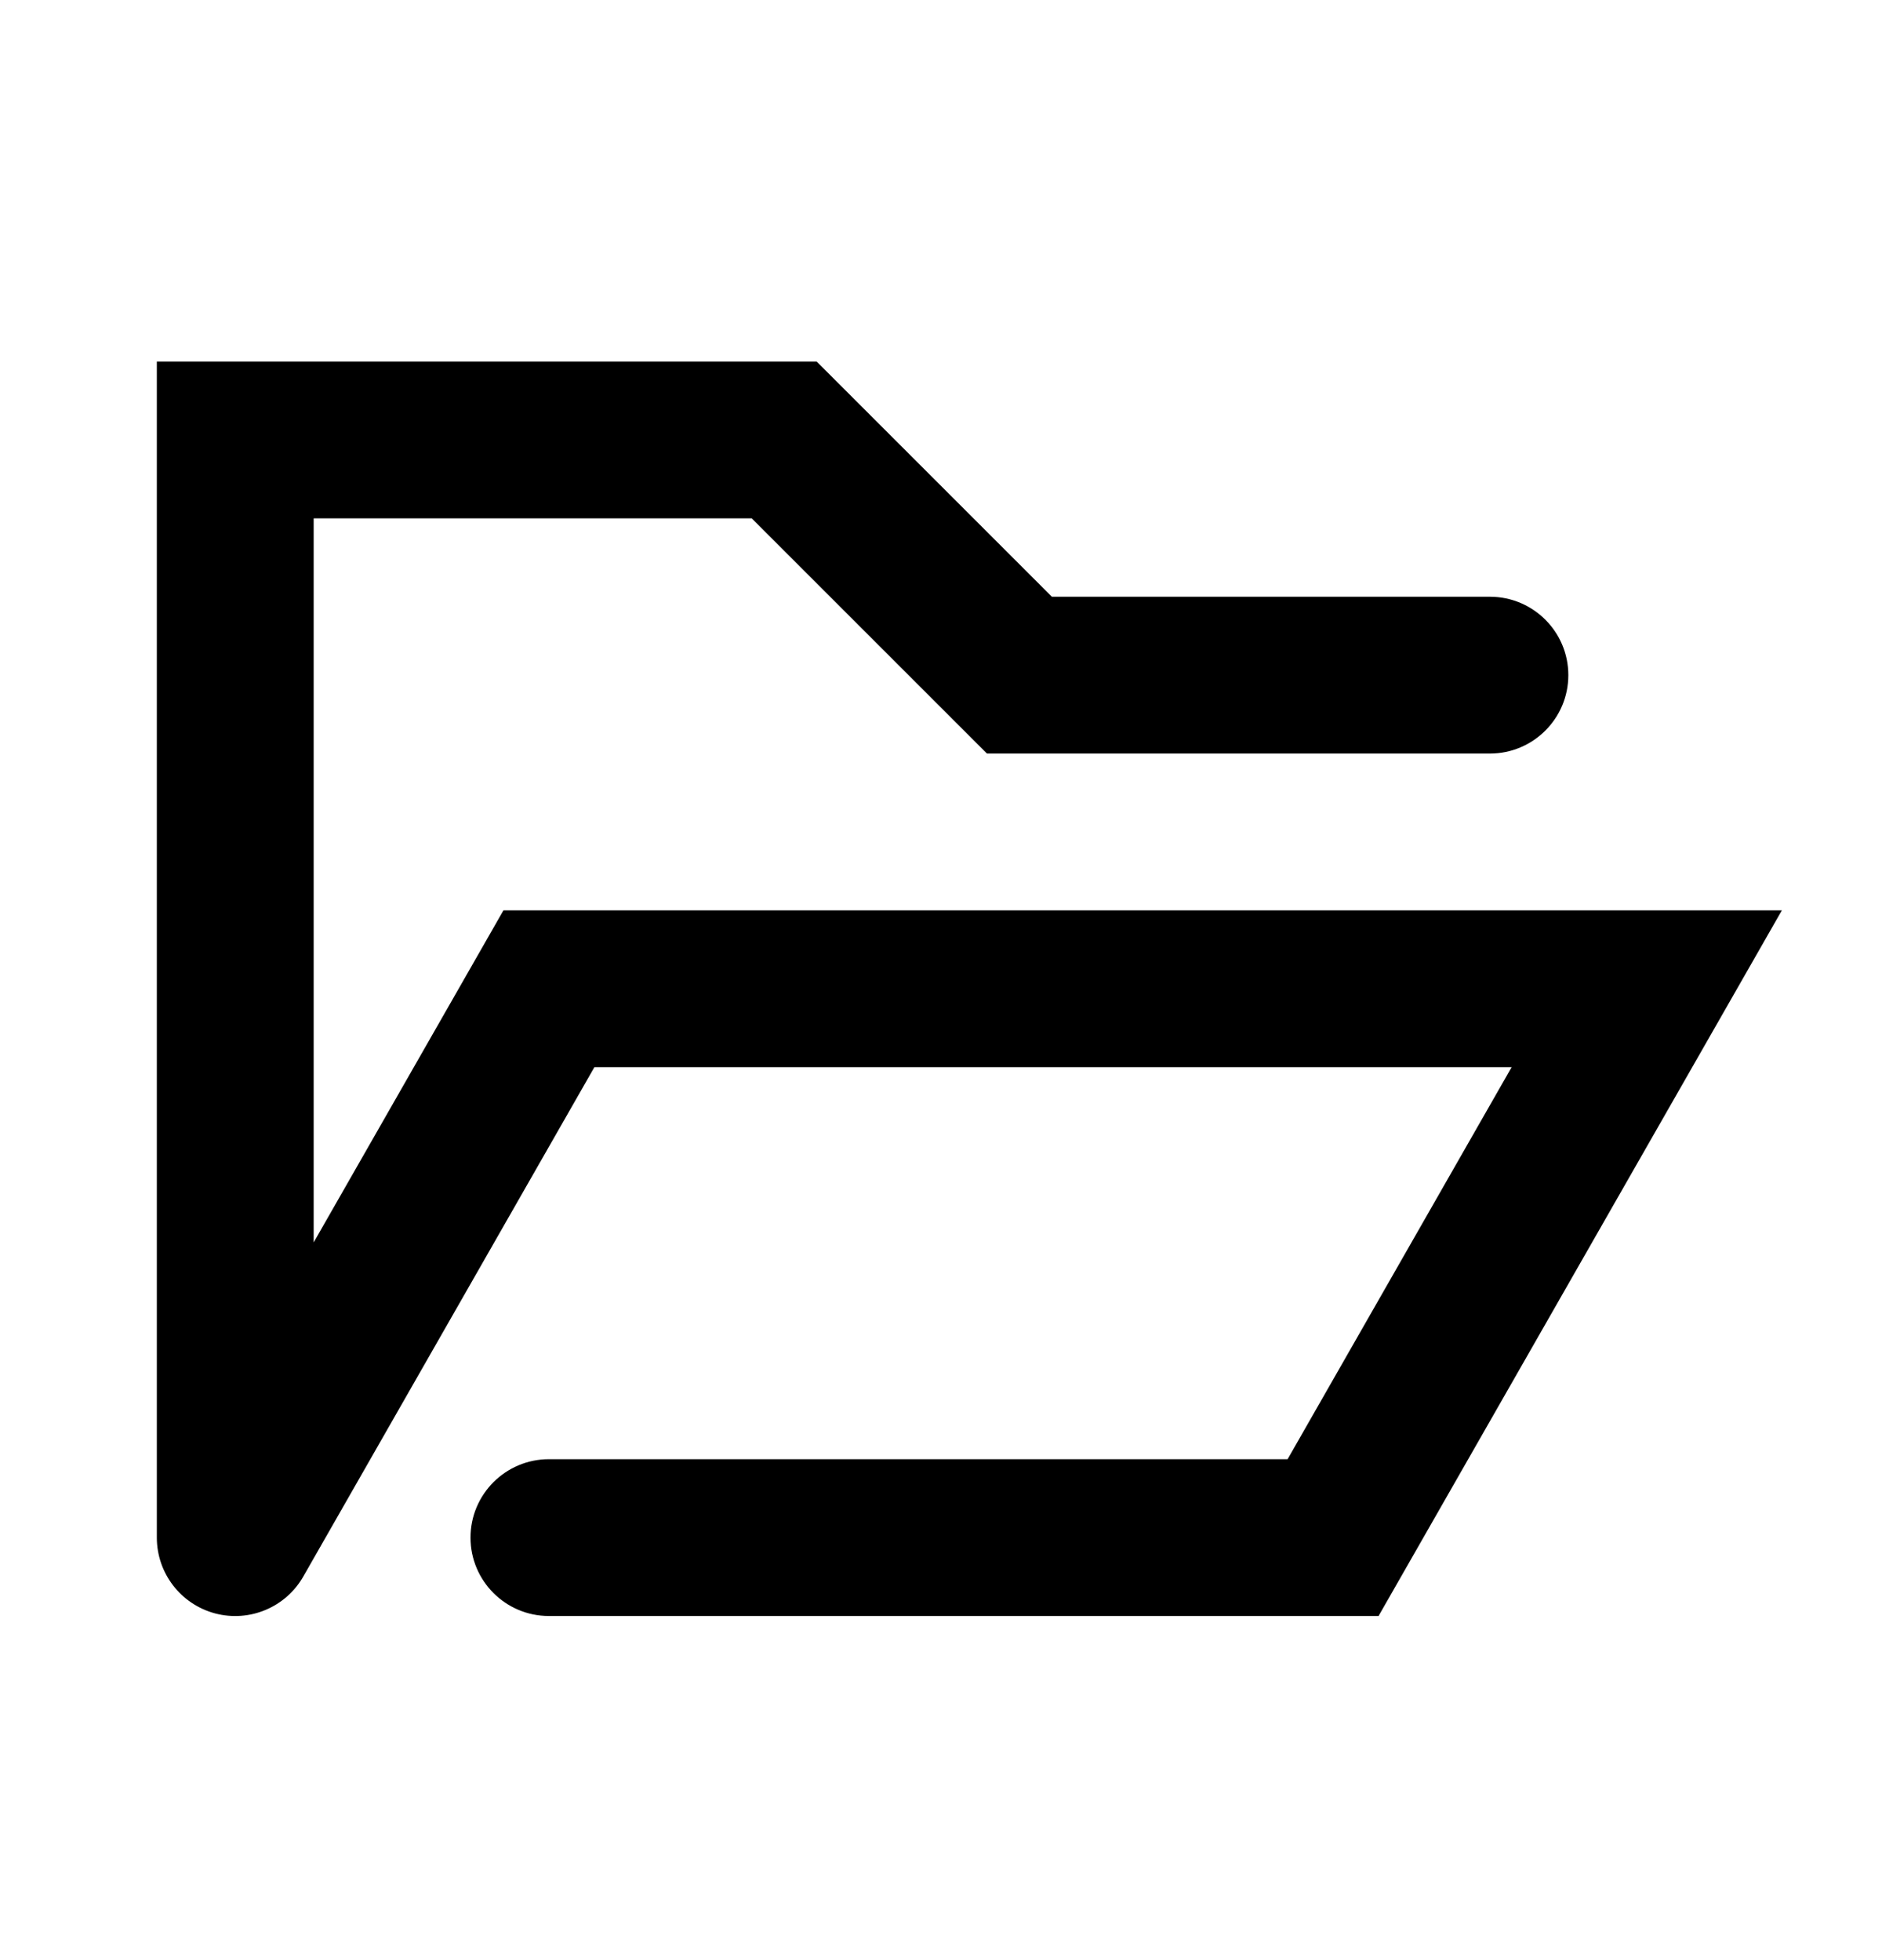
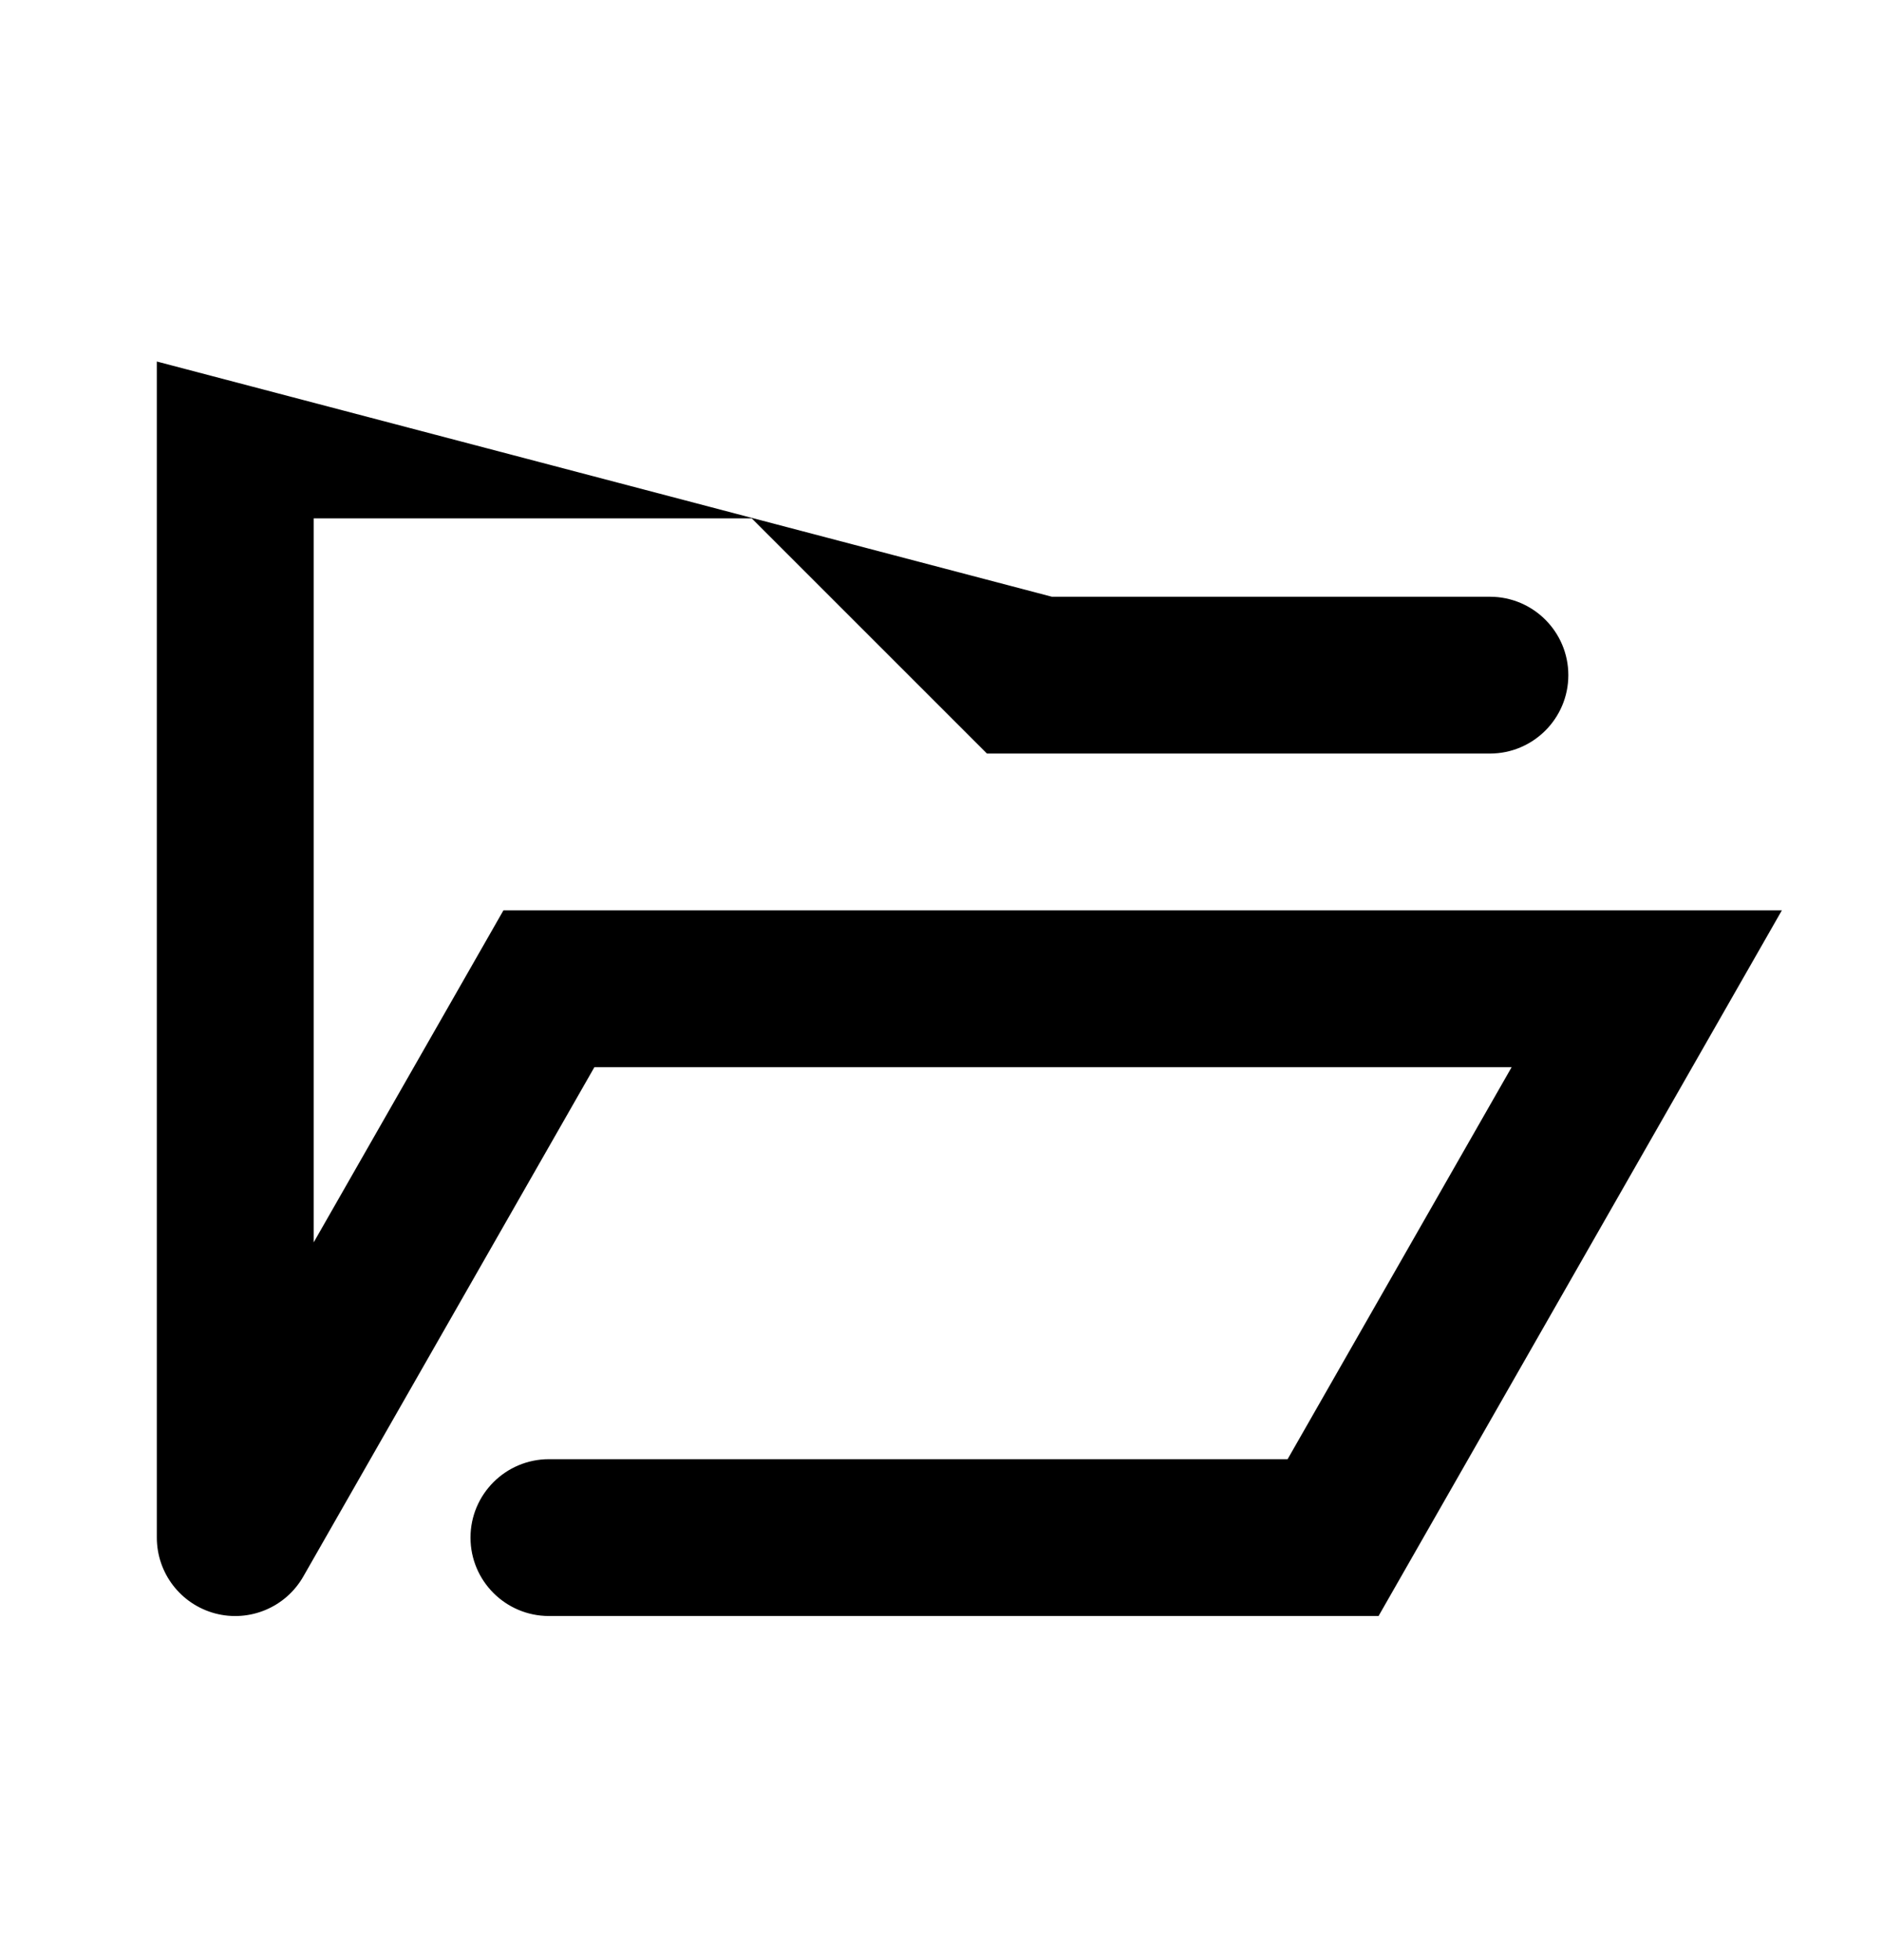
<svg xmlns="http://www.w3.org/2000/svg" width="24" height="25" viewBox="0 0 24 25" fill="none">
-   <path fill-rule="evenodd" clip-rule="evenodd" d="M2 4.611H10.414L13.414 7.611H19C19.552 7.611 20 8.059 20 8.611C20 9.163 19.552 9.611 19 9.611H12.586L9.586 6.611H4V15.846L6.42 11.611H22.723L17.58 20.611H7C6.448 20.611 6 20.163 6 19.611C6 19.059 6.448 18.611 7 18.611H16.42L19.277 13.611H7.58L3.868 20.107C3.643 20.501 3.182 20.694 2.743 20.578C2.305 20.461 2 20.065 2 19.611V4.611Z" fill="black" />
+   <path fill-rule="evenodd" clip-rule="evenodd" d="M2 4.611L13.414 7.611H19C19.552 7.611 20 8.059 20 8.611C20 9.163 19.552 9.611 19 9.611H12.586L9.586 6.611H4V15.846L6.42 11.611H22.723L17.58 20.611H7C6.448 20.611 6 20.163 6 19.611C6 19.059 6.448 18.611 7 18.611H16.42L19.277 13.611H7.58L3.868 20.107C3.643 20.501 3.182 20.694 2.743 20.578C2.305 20.461 2 20.065 2 19.611V4.611Z" fill="black" />
</svg>